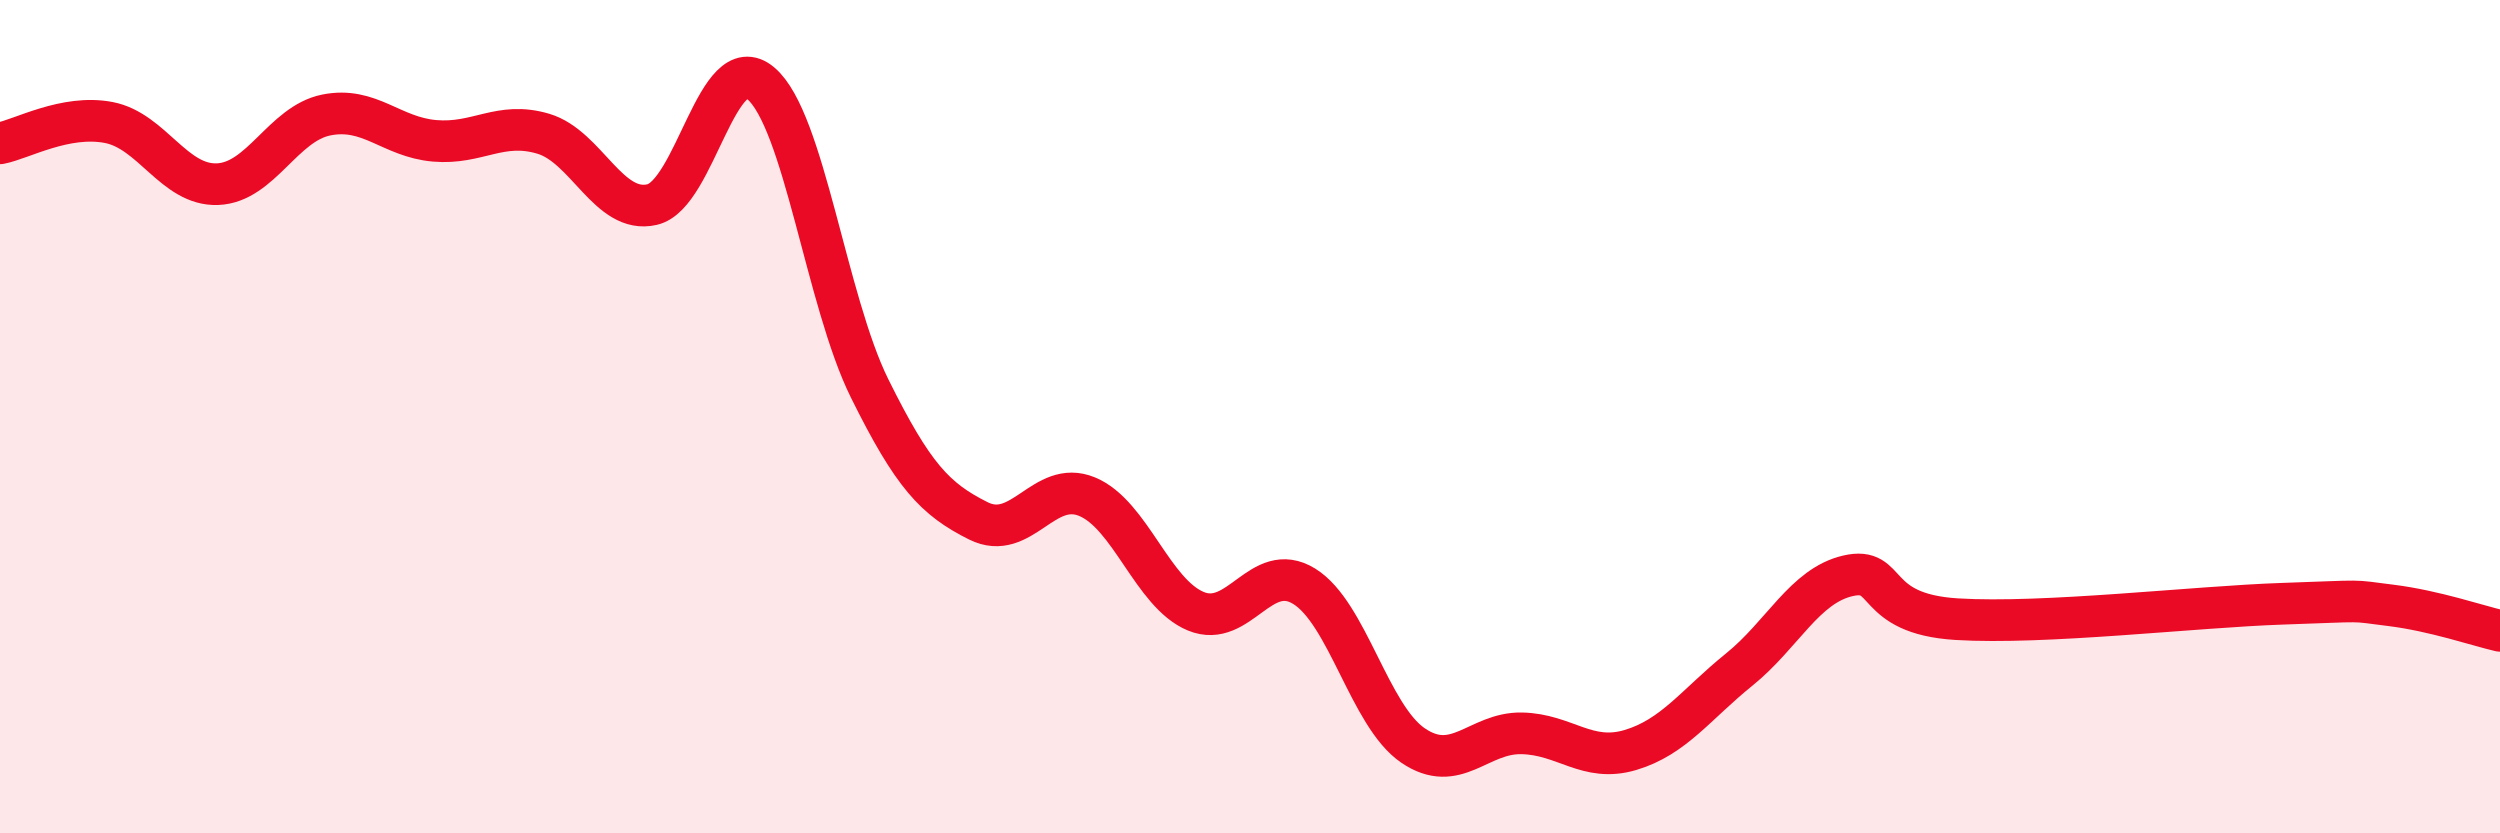
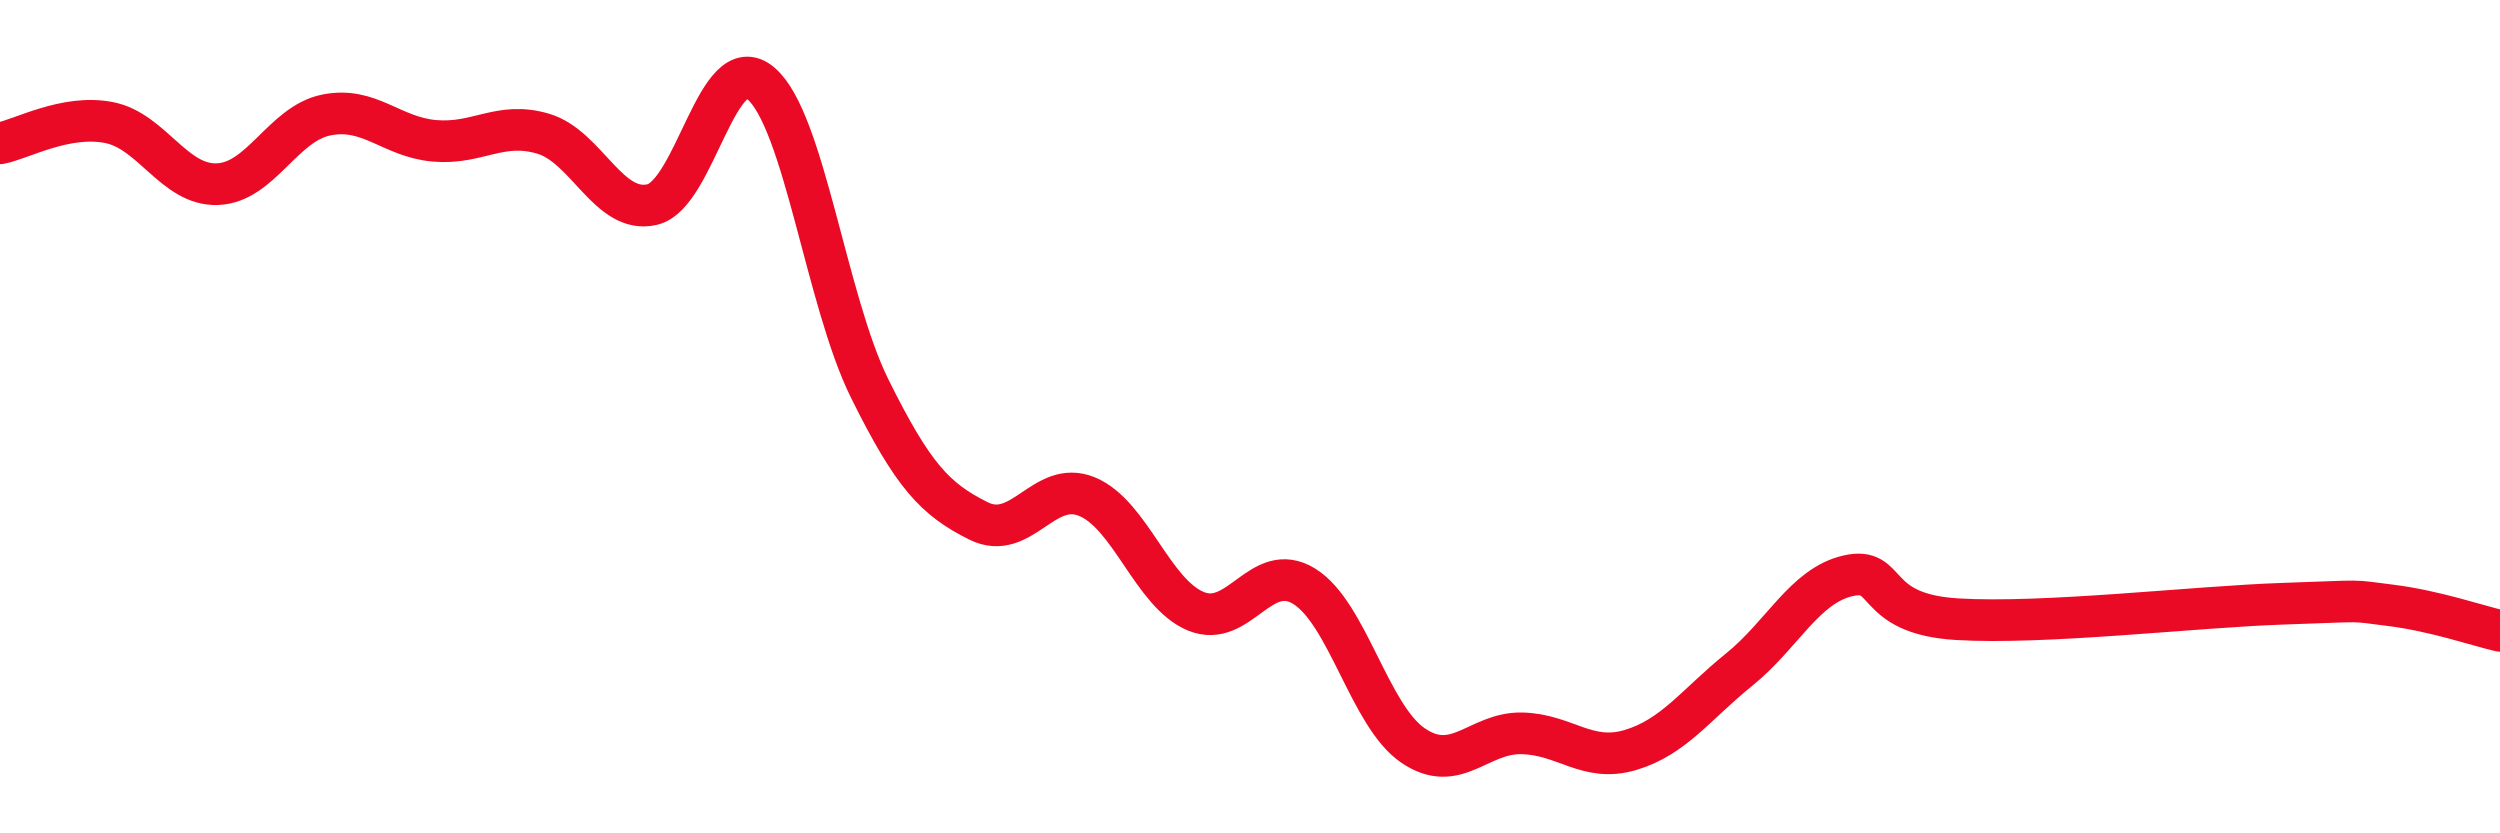
<svg xmlns="http://www.w3.org/2000/svg" width="60" height="20" viewBox="0 0 60 20">
-   <path d="M 0,3.44 C 0.52,3.34 1.57,2.74 2.61,2.94 C 3.65,3.14 4.18,4.46 5.22,4.42 C 6.26,4.38 6.79,2.97 7.83,2.76 C 8.87,2.55 9.39,3.29 10.43,3.38 C 11.47,3.47 12,2.9 13.04,3.21 C 14.08,3.52 14.61,5.15 15.65,4.91 C 16.69,4.67 17.22,1.12 18.26,2 C 19.3,2.88 19.83,7.22 20.87,9.32 C 21.91,11.42 22.44,11.98 23.48,12.5 C 24.52,13.02 25.05,11.49 26.09,11.92 C 27.13,12.35 27.66,14.24 28.7,14.67 C 29.74,15.1 30.26,13.43 31.3,14.07 C 32.34,14.71 32.87,17.18 33.91,17.89 C 34.95,18.6 35.48,17.58 36.52,17.6 C 37.56,17.62 38.09,18.31 39.13,18 C 40.17,17.69 40.7,16.91 41.74,16.07 C 42.78,15.23 43.31,14.06 44.35,13.82 C 45.39,13.58 44.87,14.73 46.96,14.86 C 49.05,14.99 52.69,14.56 54.78,14.49 C 56.87,14.42 56.35,14.4 57.39,14.53 C 58.43,14.66 59.48,15.02 60,15.14L60 20L0 20Z" fill="#EB0A25" opacity="0.1" stroke-linecap="round" stroke-linejoin="round" />
  <path d="M 0,3.44 C 0.52,3.34 1.57,2.74 2.61,2.94 C 3.65,3.14 4.18,4.46 5.22,4.42 C 6.26,4.38 6.79,2.97 7.83,2.76 C 8.87,2.55 9.39,3.29 10.43,3.38 C 11.47,3.47 12,2.9 13.04,3.21 C 14.08,3.52 14.61,5.15 15.65,4.91 C 16.69,4.67 17.22,1.12 18.26,2 C 19.3,2.88 19.83,7.22 20.87,9.32 C 21.91,11.42 22.44,11.98 23.48,12.5 C 24.52,13.02 25.05,11.49 26.09,11.92 C 27.13,12.35 27.66,14.24 28.7,14.67 C 29.74,15.1 30.26,13.43 31.3,14.07 C 32.34,14.71 32.87,17.18 33.91,17.89 C 34.95,18.6 35.48,17.58 36.52,17.6 C 37.56,17.62 38.09,18.31 39.13,18 C 40.17,17.69 40.7,16.91 41.74,16.07 C 42.78,15.23 43.31,14.06 44.35,13.82 C 45.39,13.58 44.87,14.73 46.96,14.86 C 49.05,14.99 52.69,14.56 54.78,14.49 C 56.87,14.42 56.35,14.4 57.39,14.53 C 58.43,14.66 59.48,15.02 60,15.14" stroke="#EB0A25" stroke-width="1" fill="none" stroke-linecap="round" stroke-linejoin="round" />
</svg>